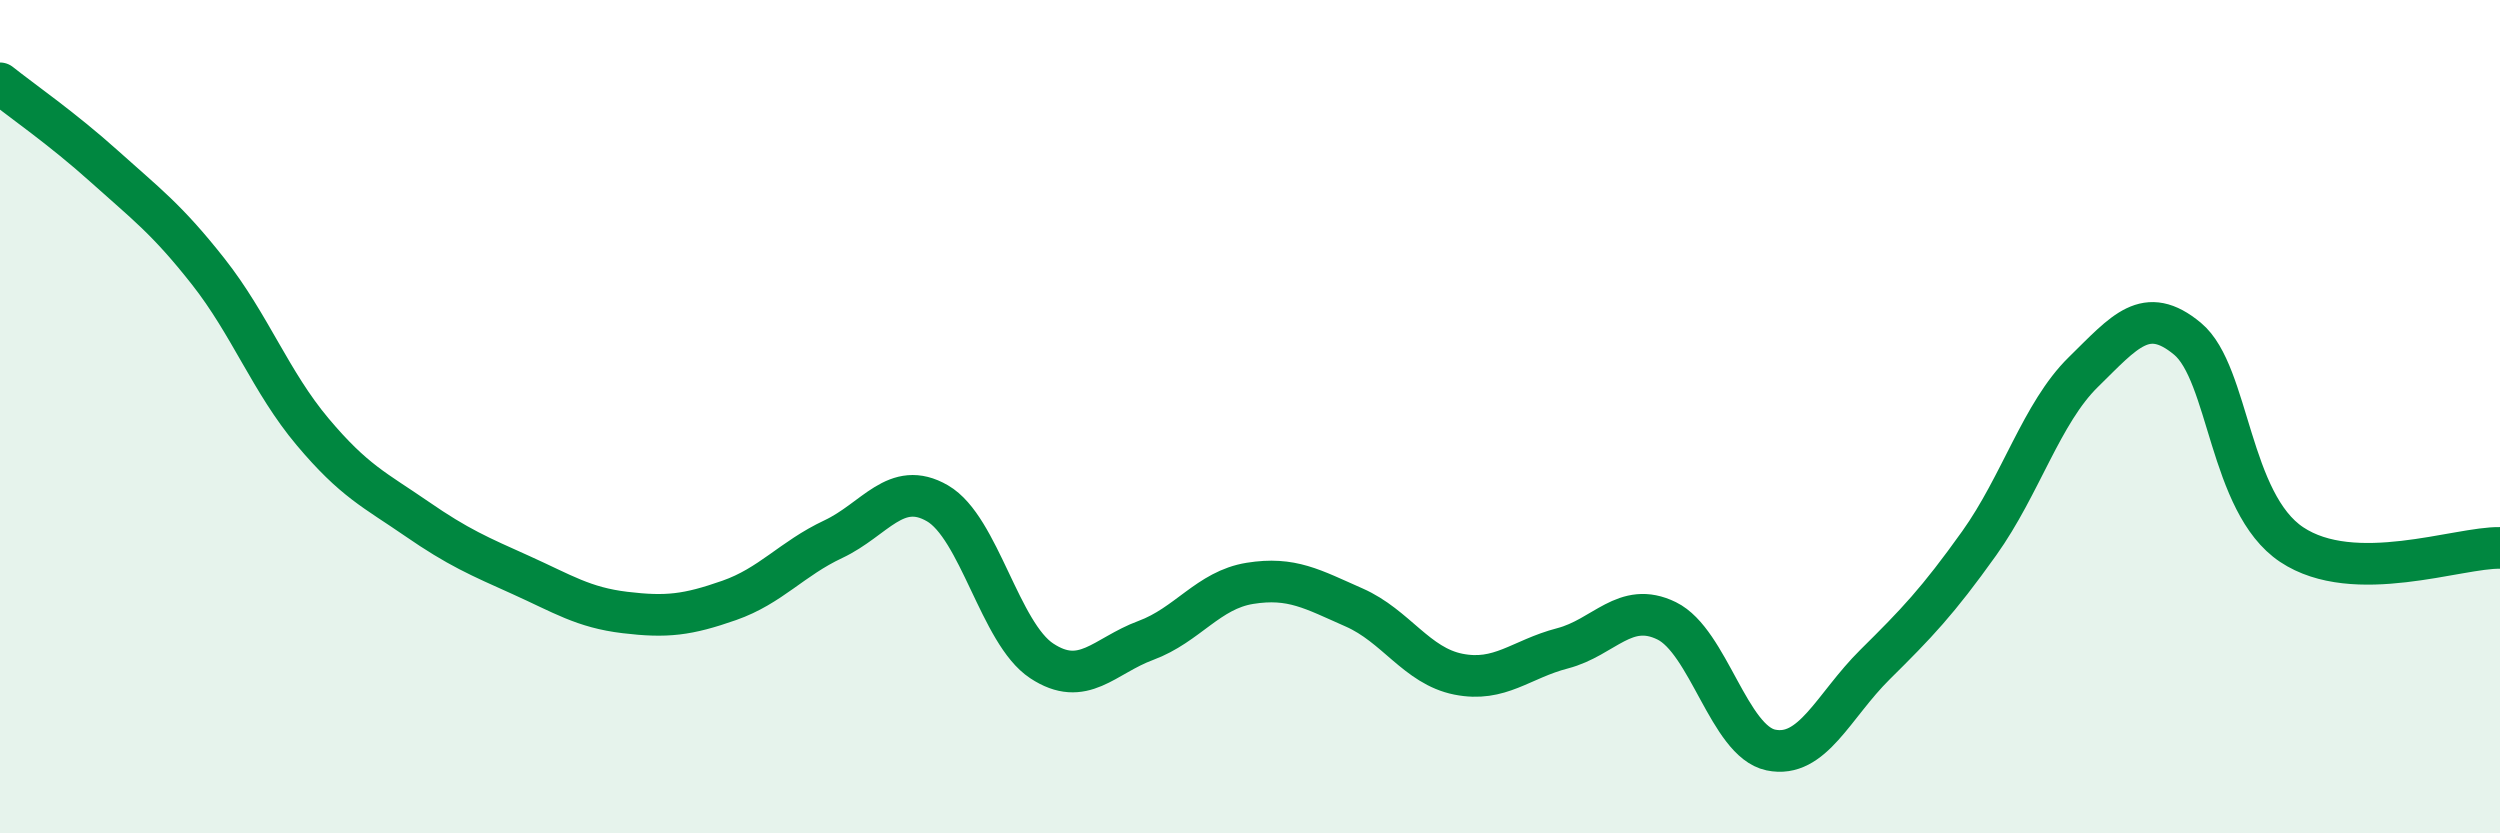
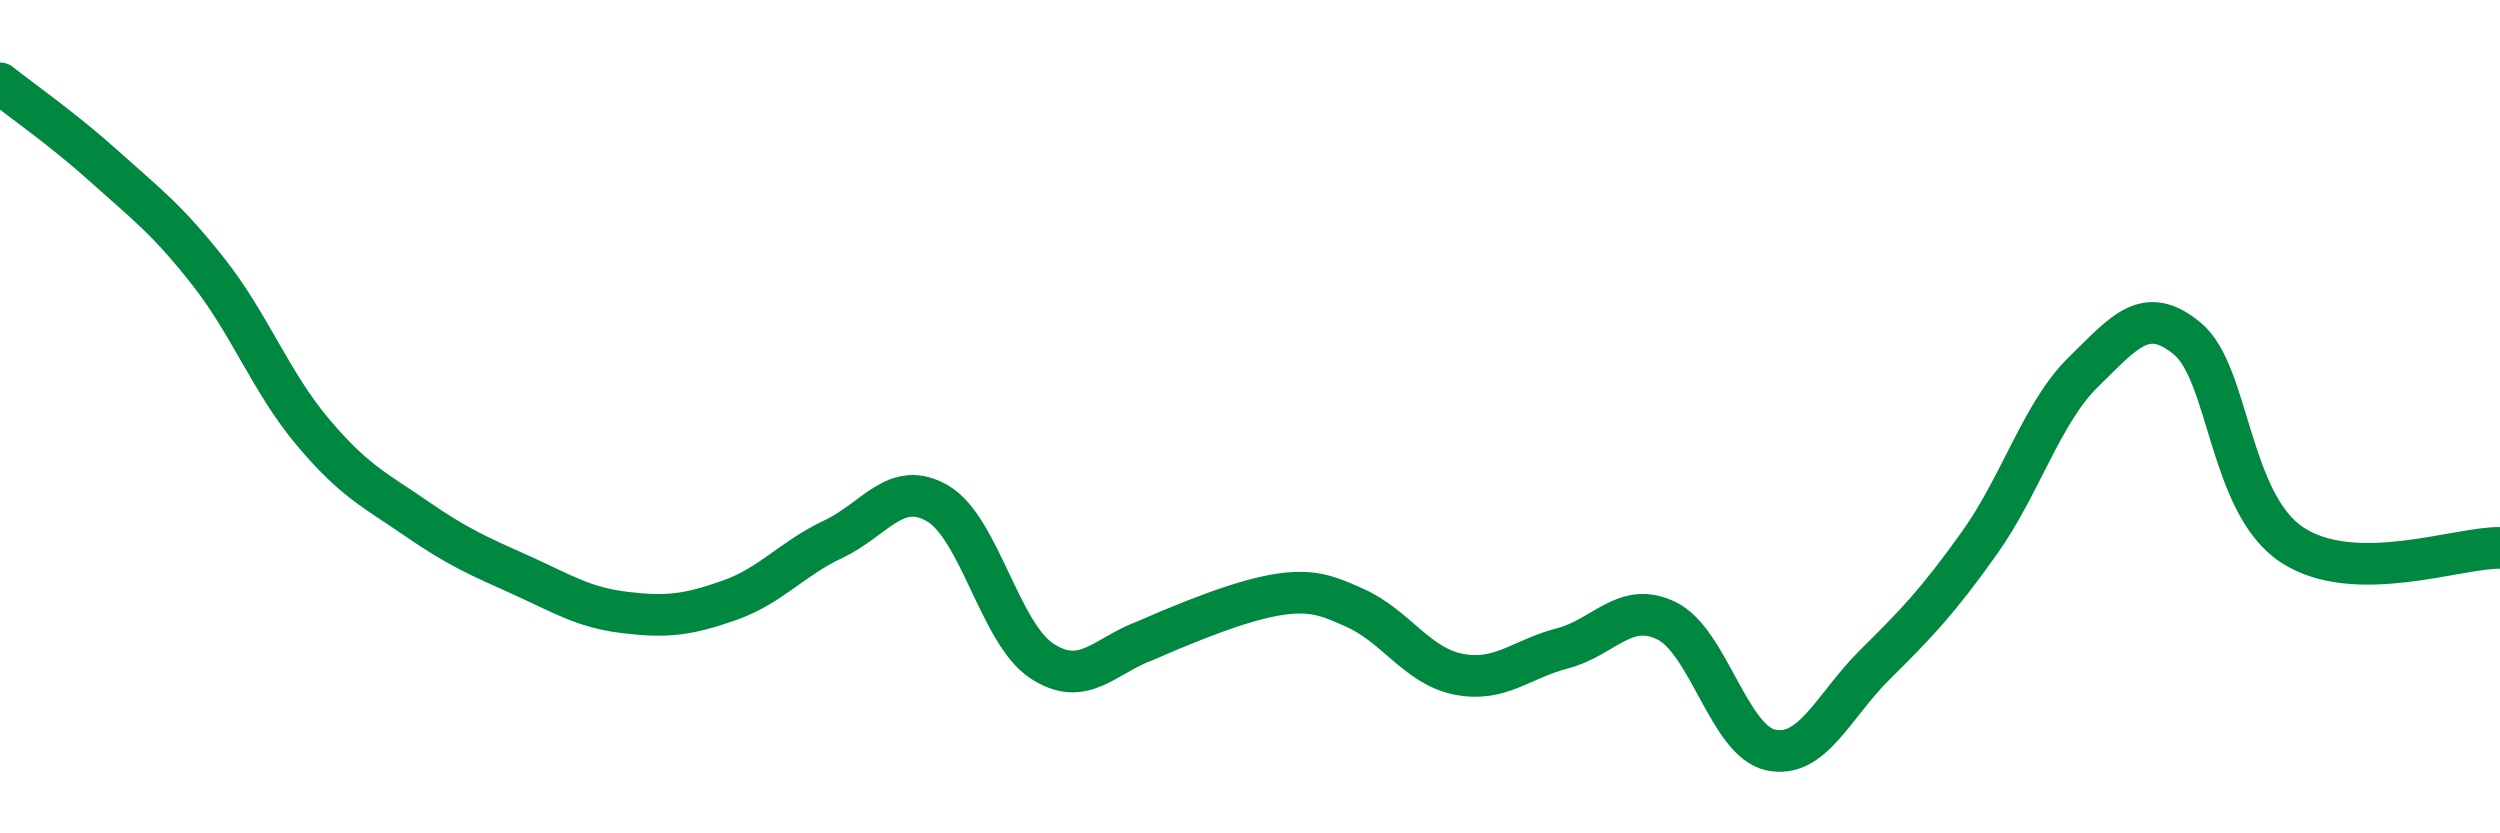
<svg xmlns="http://www.w3.org/2000/svg" width="60" height="20" viewBox="0 0 60 20">
-   <path d="M 0,2 C 0.5,2.4 1.5,3.09 2.5,3.99 C 3.5,4.89 4,5.25 5,6.52 C 6,7.79 6.5,9.17 7.5,10.36 C 8.5,11.55 9,11.76 10,12.45 C 11,13.14 11.5,13.35 12.5,13.8 C 13.5,14.25 14,14.58 15,14.7 C 16,14.82 16.5,14.76 17.5,14.41 C 18.5,14.06 19,13.41 20,12.94 C 21,12.47 21.5,11.5 22.5,12.08 C 23.5,12.66 24,15.2 25,15.86 C 26,16.52 26.5,15.74 27.5,15.37 C 28.5,15 29,14.16 30,14 C 31,13.84 31.5,14.14 32.5,14.58 C 33.5,15.02 34,15.98 35,16.18 C 36,16.38 36.5,15.82 37.5,15.56 C 38.5,15.3 39,14.41 40,14.9 C 41,15.39 41.5,17.79 42.5,18 C 43.5,18.21 44,16.94 45,15.95 C 46,14.96 46.5,14.44 47.5,13.04 C 48.5,11.64 49,9.91 50,8.93 C 51,7.95 51.5,7.3 52.5,8.13 C 53.5,8.96 53.5,12.07 55,13.07 C 56.5,14.07 59,13.13 60,13.15L60 20L0 20Z" fill="#008740" opacity="0.1" stroke-linecap="round" stroke-linejoin="round" />
-   <path d="M 0,2 C 0.5,2.4 1.5,3.09 2.5,3.99 C 3.5,4.89 4,5.25 5,6.52 C 6,7.79 6.5,9.17 7.5,10.36 C 8.5,11.55 9,11.76 10,12.45 C 11,13.14 11.5,13.35 12.5,13.8 C 13.5,14.25 14,14.58 15,14.7 C 16,14.82 16.5,14.76 17.5,14.41 C 18.5,14.06 19,13.41 20,12.94 C 21,12.47 21.5,11.5 22.5,12.08 C 23.5,12.66 24,15.2 25,15.86 C 26,16.52 26.5,15.74 27.5,15.37 C 28.5,15 29,14.16 30,14 C 31,13.84 31.5,14.14 32.5,14.58 C 33.5,15.02 34,15.98 35,16.18 C 36,16.38 36.5,15.82 37.5,15.56 C 38.5,15.3 39,14.41 40,14.9 C 41,15.39 41.5,17.79 42.5,18 C 43.5,18.21 44,16.94 45,15.95 C 46,14.96 46.5,14.44 47.5,13.04 C 48.5,11.64 49,9.91 50,8.93 C 51,7.95 51.5,7.3 52.5,8.13 C 53.5,8.96 53.5,12.07 55,13.07 C 56.5,14.07 59,13.13 60,13.15" stroke="#008740" stroke-width="1" fill="none" stroke-linecap="round" stroke-linejoin="round" />
+   <path d="M 0,2 C 0.5,2.4 1.5,3.09 2.5,3.99 C 3.5,4.89 4,5.25 5,6.52 C 6,7.79 6.5,9.17 7.5,10.36 C 8.5,11.55 9,11.76 10,12.45 C 11,13.14 11.5,13.35 12.5,13.8 C 13.5,14.25 14,14.58 15,14.7 C 16,14.82 16.5,14.76 17.5,14.41 C 18.5,14.06 19,13.41 20,12.94 C 21,12.47 21.5,11.5 22.5,12.08 C 23.5,12.66 24,15.2 25,15.86 C 26,16.52 26.5,15.74 27.5,15.37 C 31,13.84 31.5,14.14 32.5,14.58 C 33.5,15.02 34,15.98 35,16.18 C 36,16.38 36.5,15.82 37.5,15.56 C 38.5,15.3 39,14.41 40,14.9 C 41,15.39 41.5,17.79 42.5,18 C 43.5,18.21 44,16.94 45,15.95 C 46,14.96 46.5,14.44 47.5,13.04 C 48.5,11.64 49,9.91 50,8.93 C 51,7.95 51.5,7.3 52.5,8.13 C 53.5,8.96 53.5,12.07 55,13.07 C 56.5,14.07 59,13.13 60,13.15" stroke="#008740" stroke-width="1" fill="none" stroke-linecap="round" stroke-linejoin="round" />
</svg>